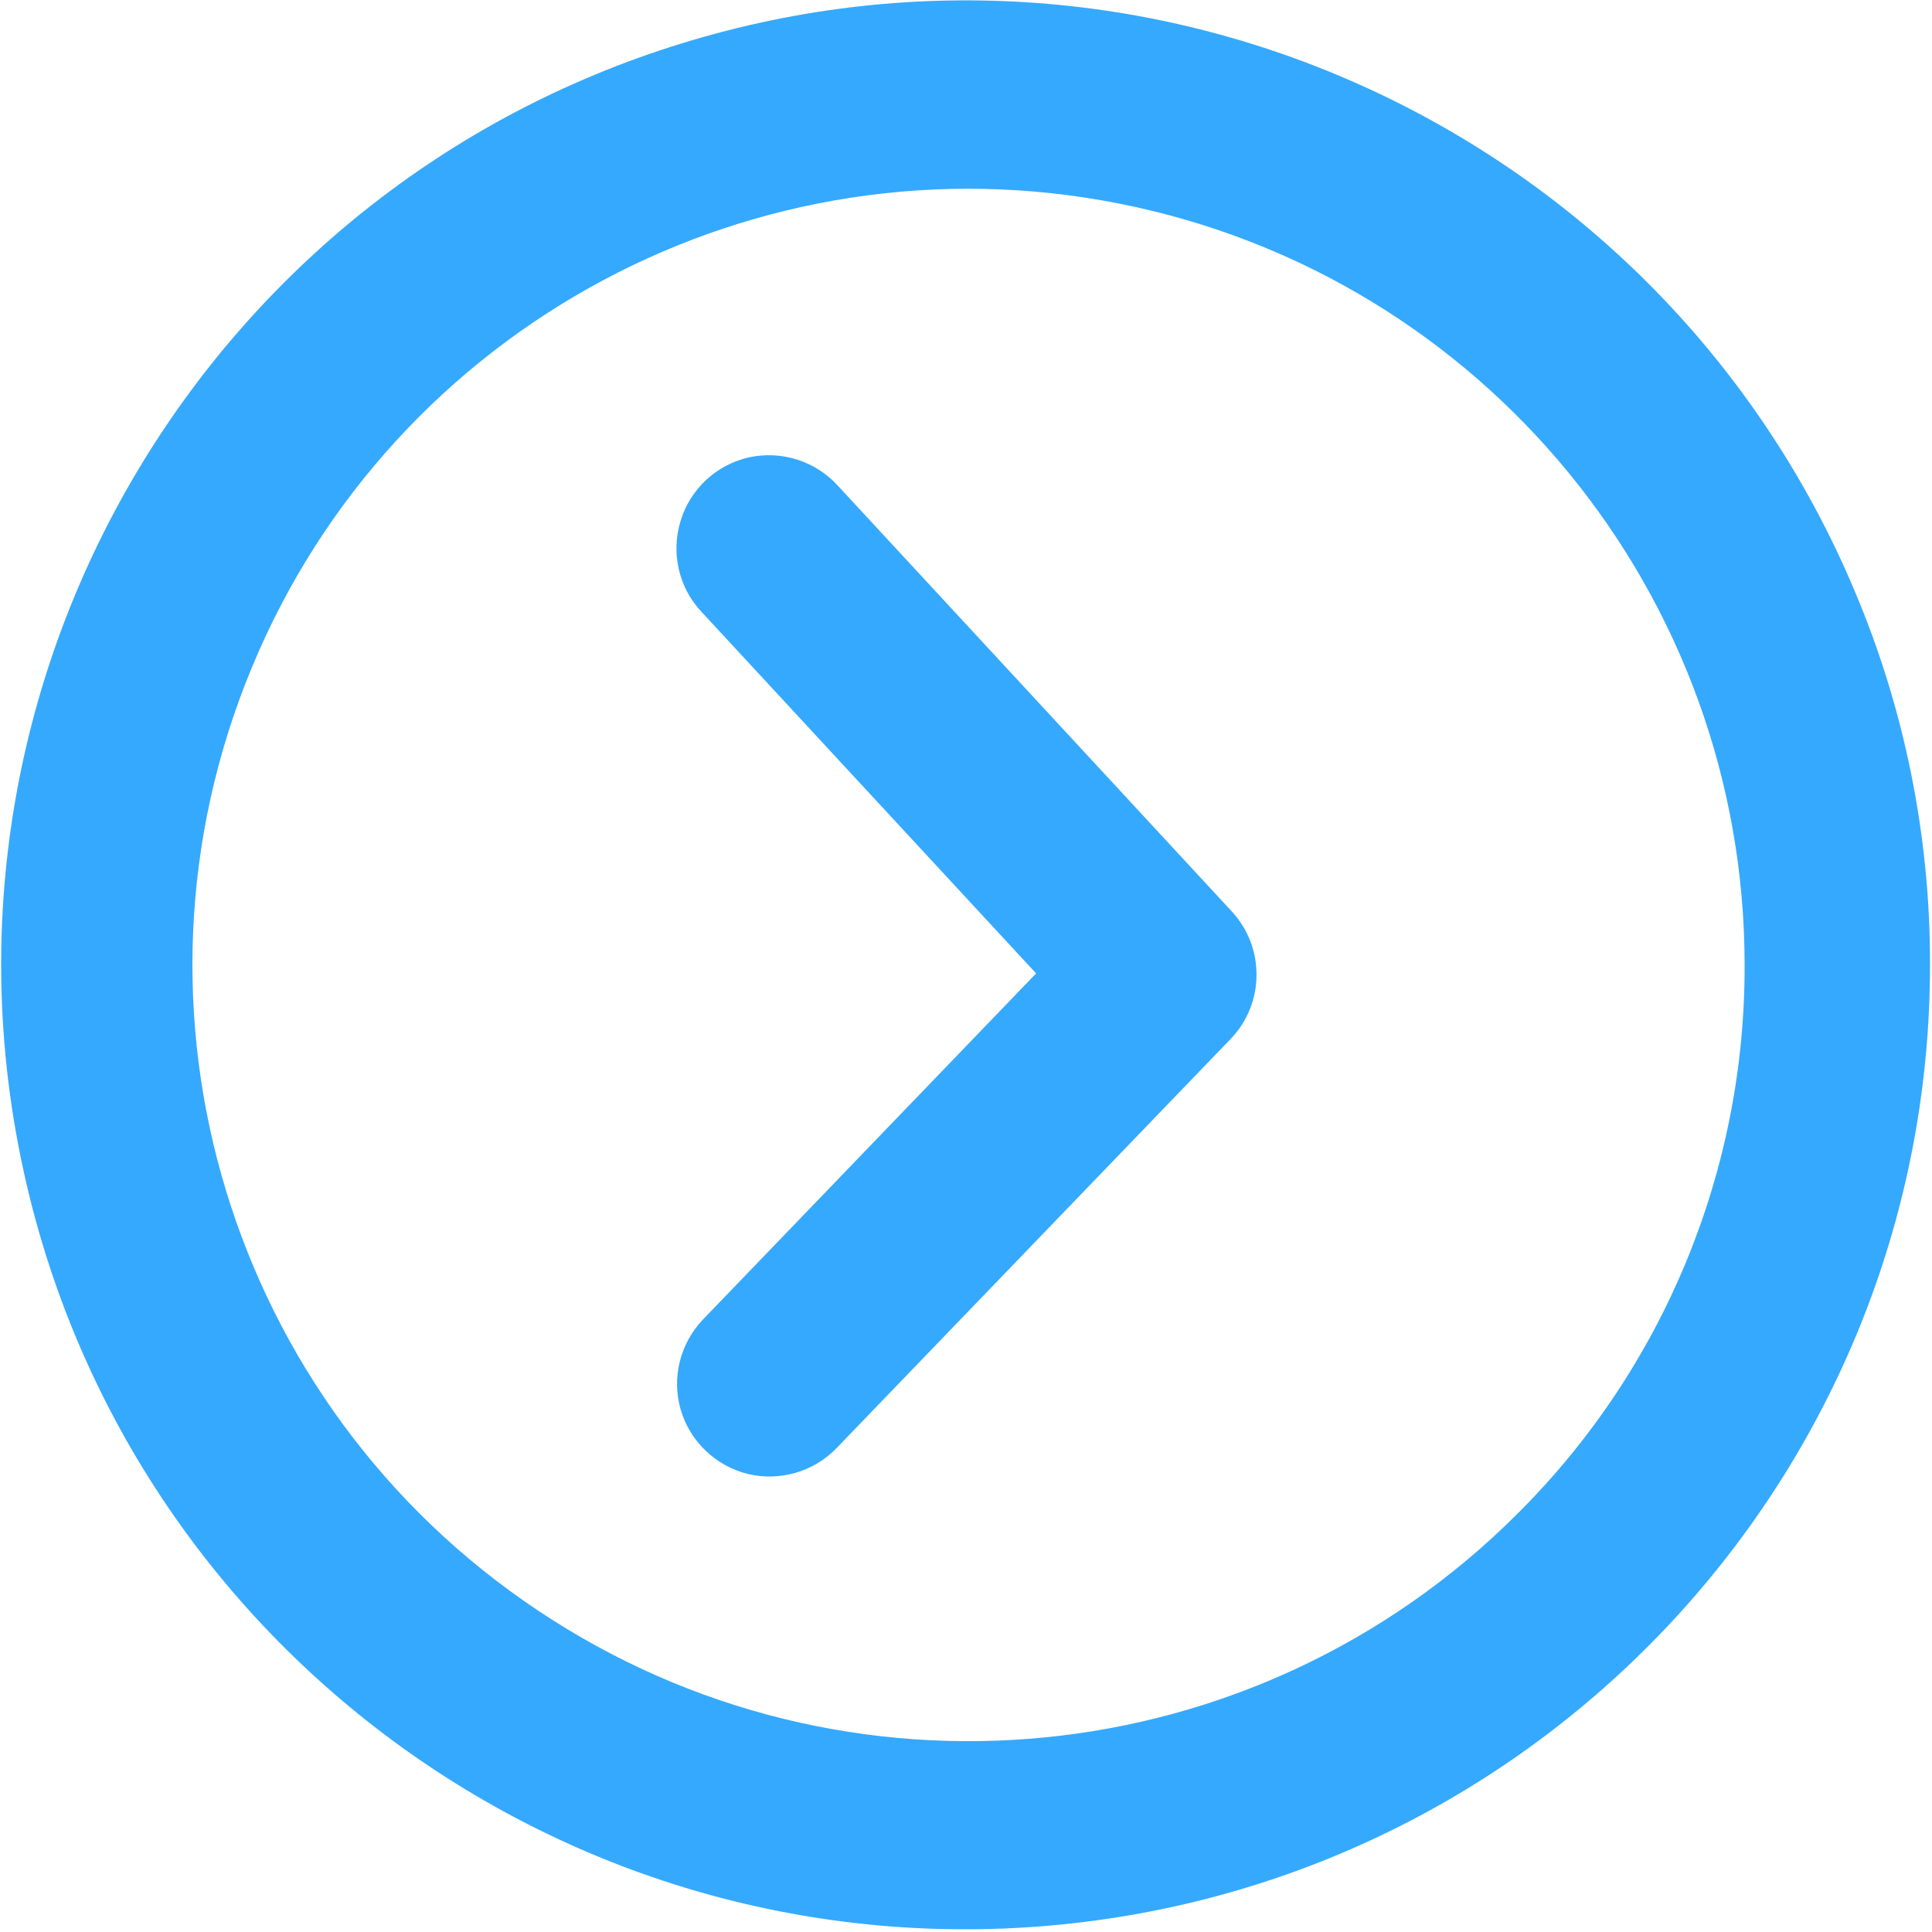
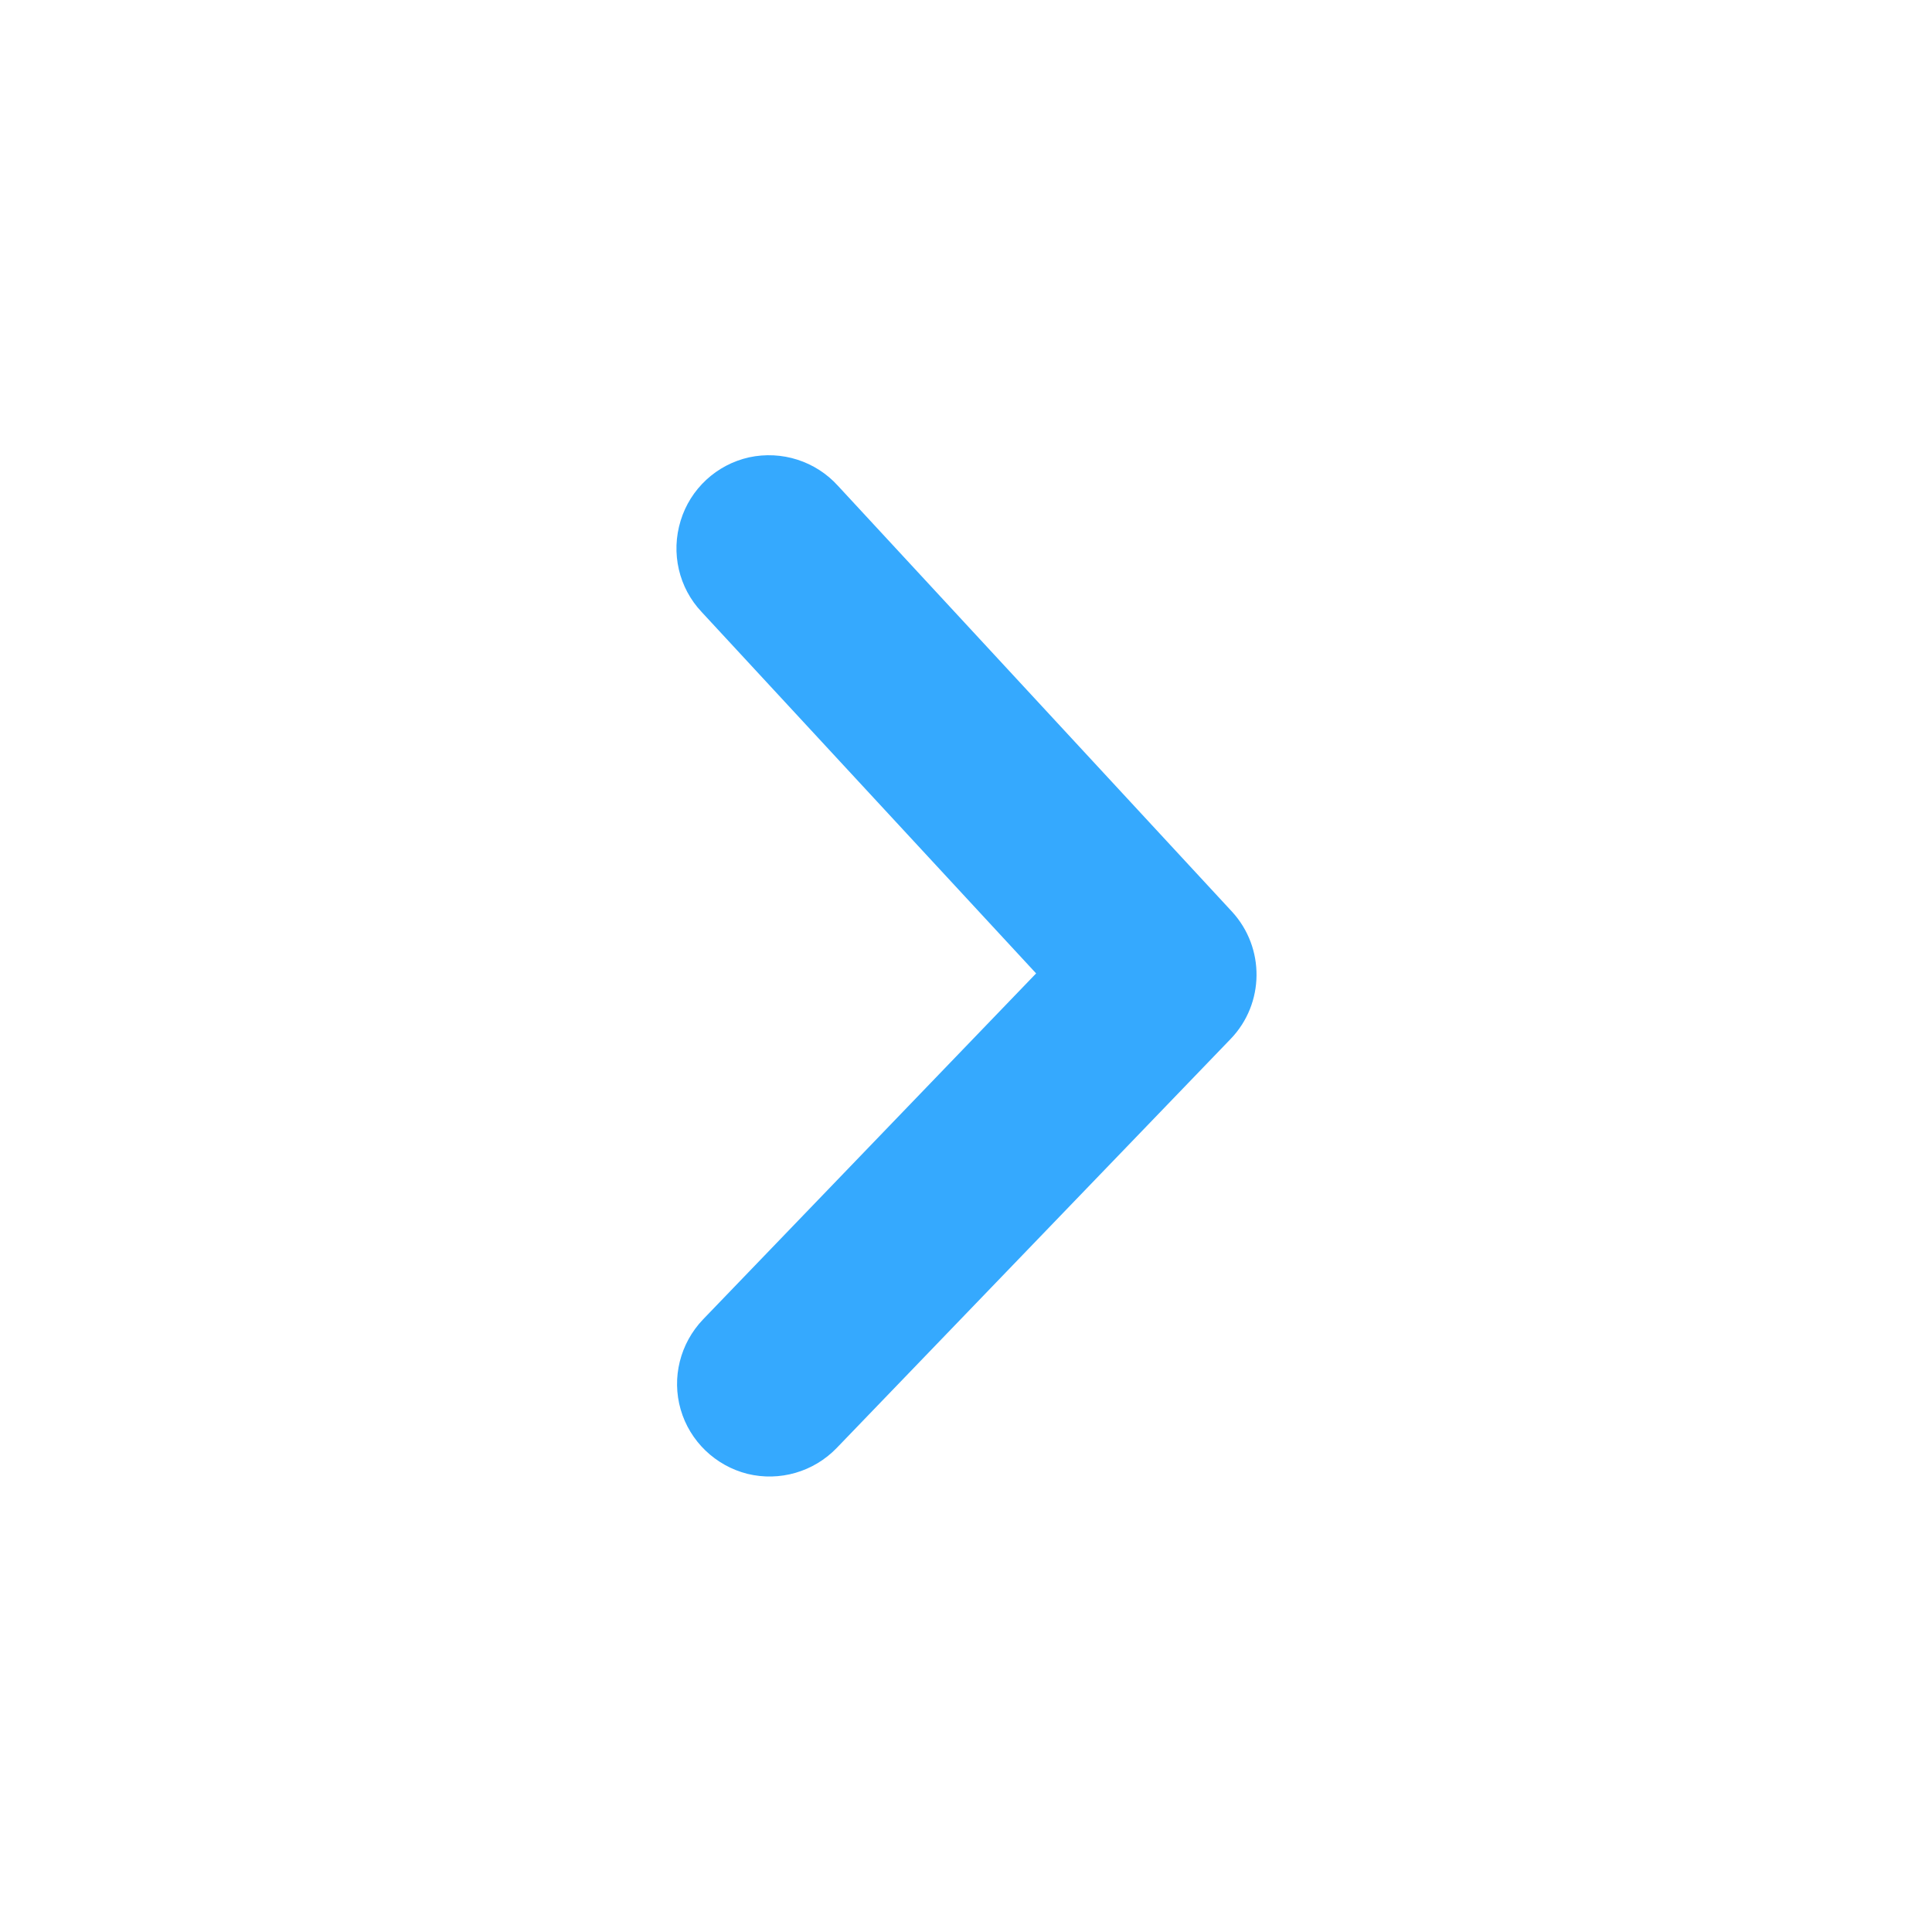
<svg xmlns="http://www.w3.org/2000/svg" t="1588148971252" class="icon" viewBox="0 0 1024 1024" version="1.1" p-id="3537" width="1024" height="1024">
  <defs>
    <style type="text/css" />
  </defs>
  <path d="M371.9 324.383L549.161 515.928 372.615 699.331c-12.141 12.713-16.712 30.853-11.855 47.708 4.856 16.855 18.426 29.853 35.424 34.138 16.998 4.142 34.995-1 47.279-13.712l208.828-216.827c17.997-18.712 18.283-48.279 0.714-67.419l-208.828-225.683c-11.855-13.141-29.853-18.855-47.136-15.141-17.283 3.857-31.139 16.712-36.281 33.567-5.285 17.14-1 35.566 11.141 48.422z m0 0" fill="#35A9FE" p-id="3538" />
-   <path d="M982.958 313.099C880.972 70.99 612.296-54.421 361.331 22.997 110.366 100.272-41.185 355.236 10.808 612.629c51.993 257.393 290.531 433.511 551.923 407.372C823.98 993.861 1022.953 774.035 1022.953 511.357c0.143-67.991-13.427-135.553-39.994-198.258zM804.269 802.317c-138.838 138.838-356.236 160.263-519.356 51.136C121.65 744.468 58.23 535.354 133.362 354.093c74.99-181.403 267.82-284.389 460.222-246.109 192.545 38.28 331.097 207.257 331.097 403.515 0.286 109.128-42.994 213.827-120.412 290.817z m0 0" fill="#35A9FE" p-id="3539" />
</svg>